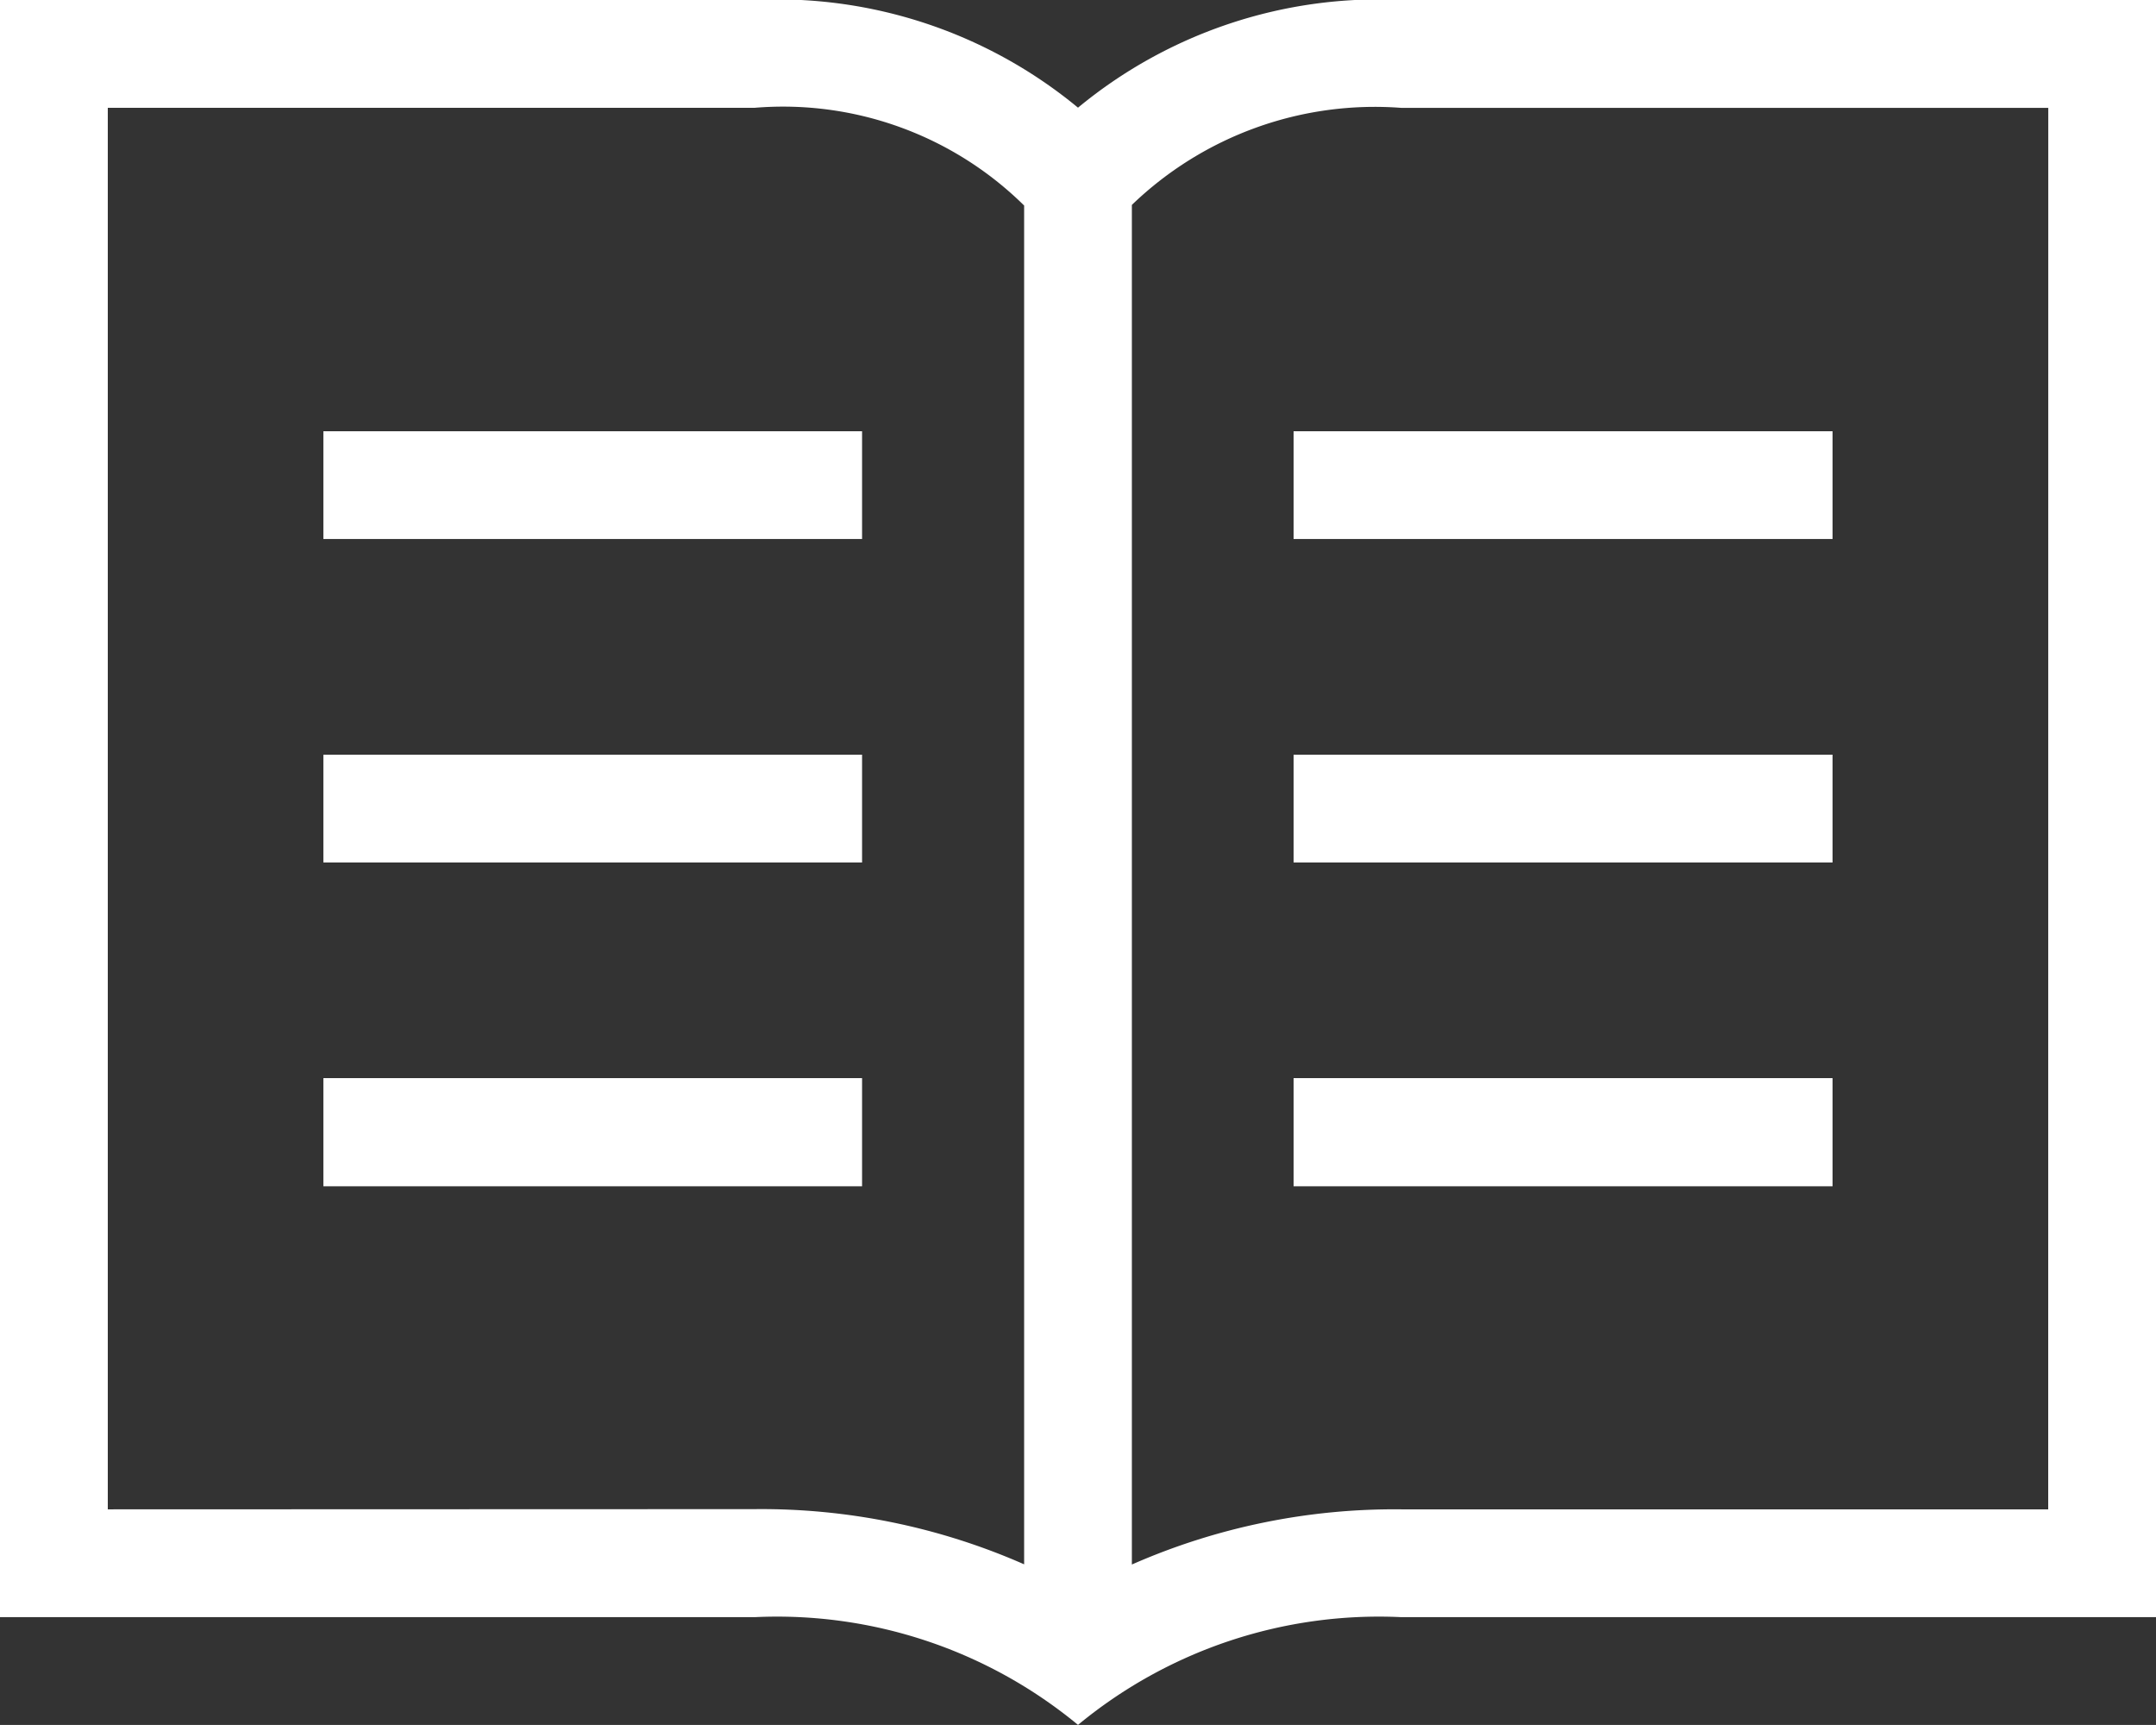
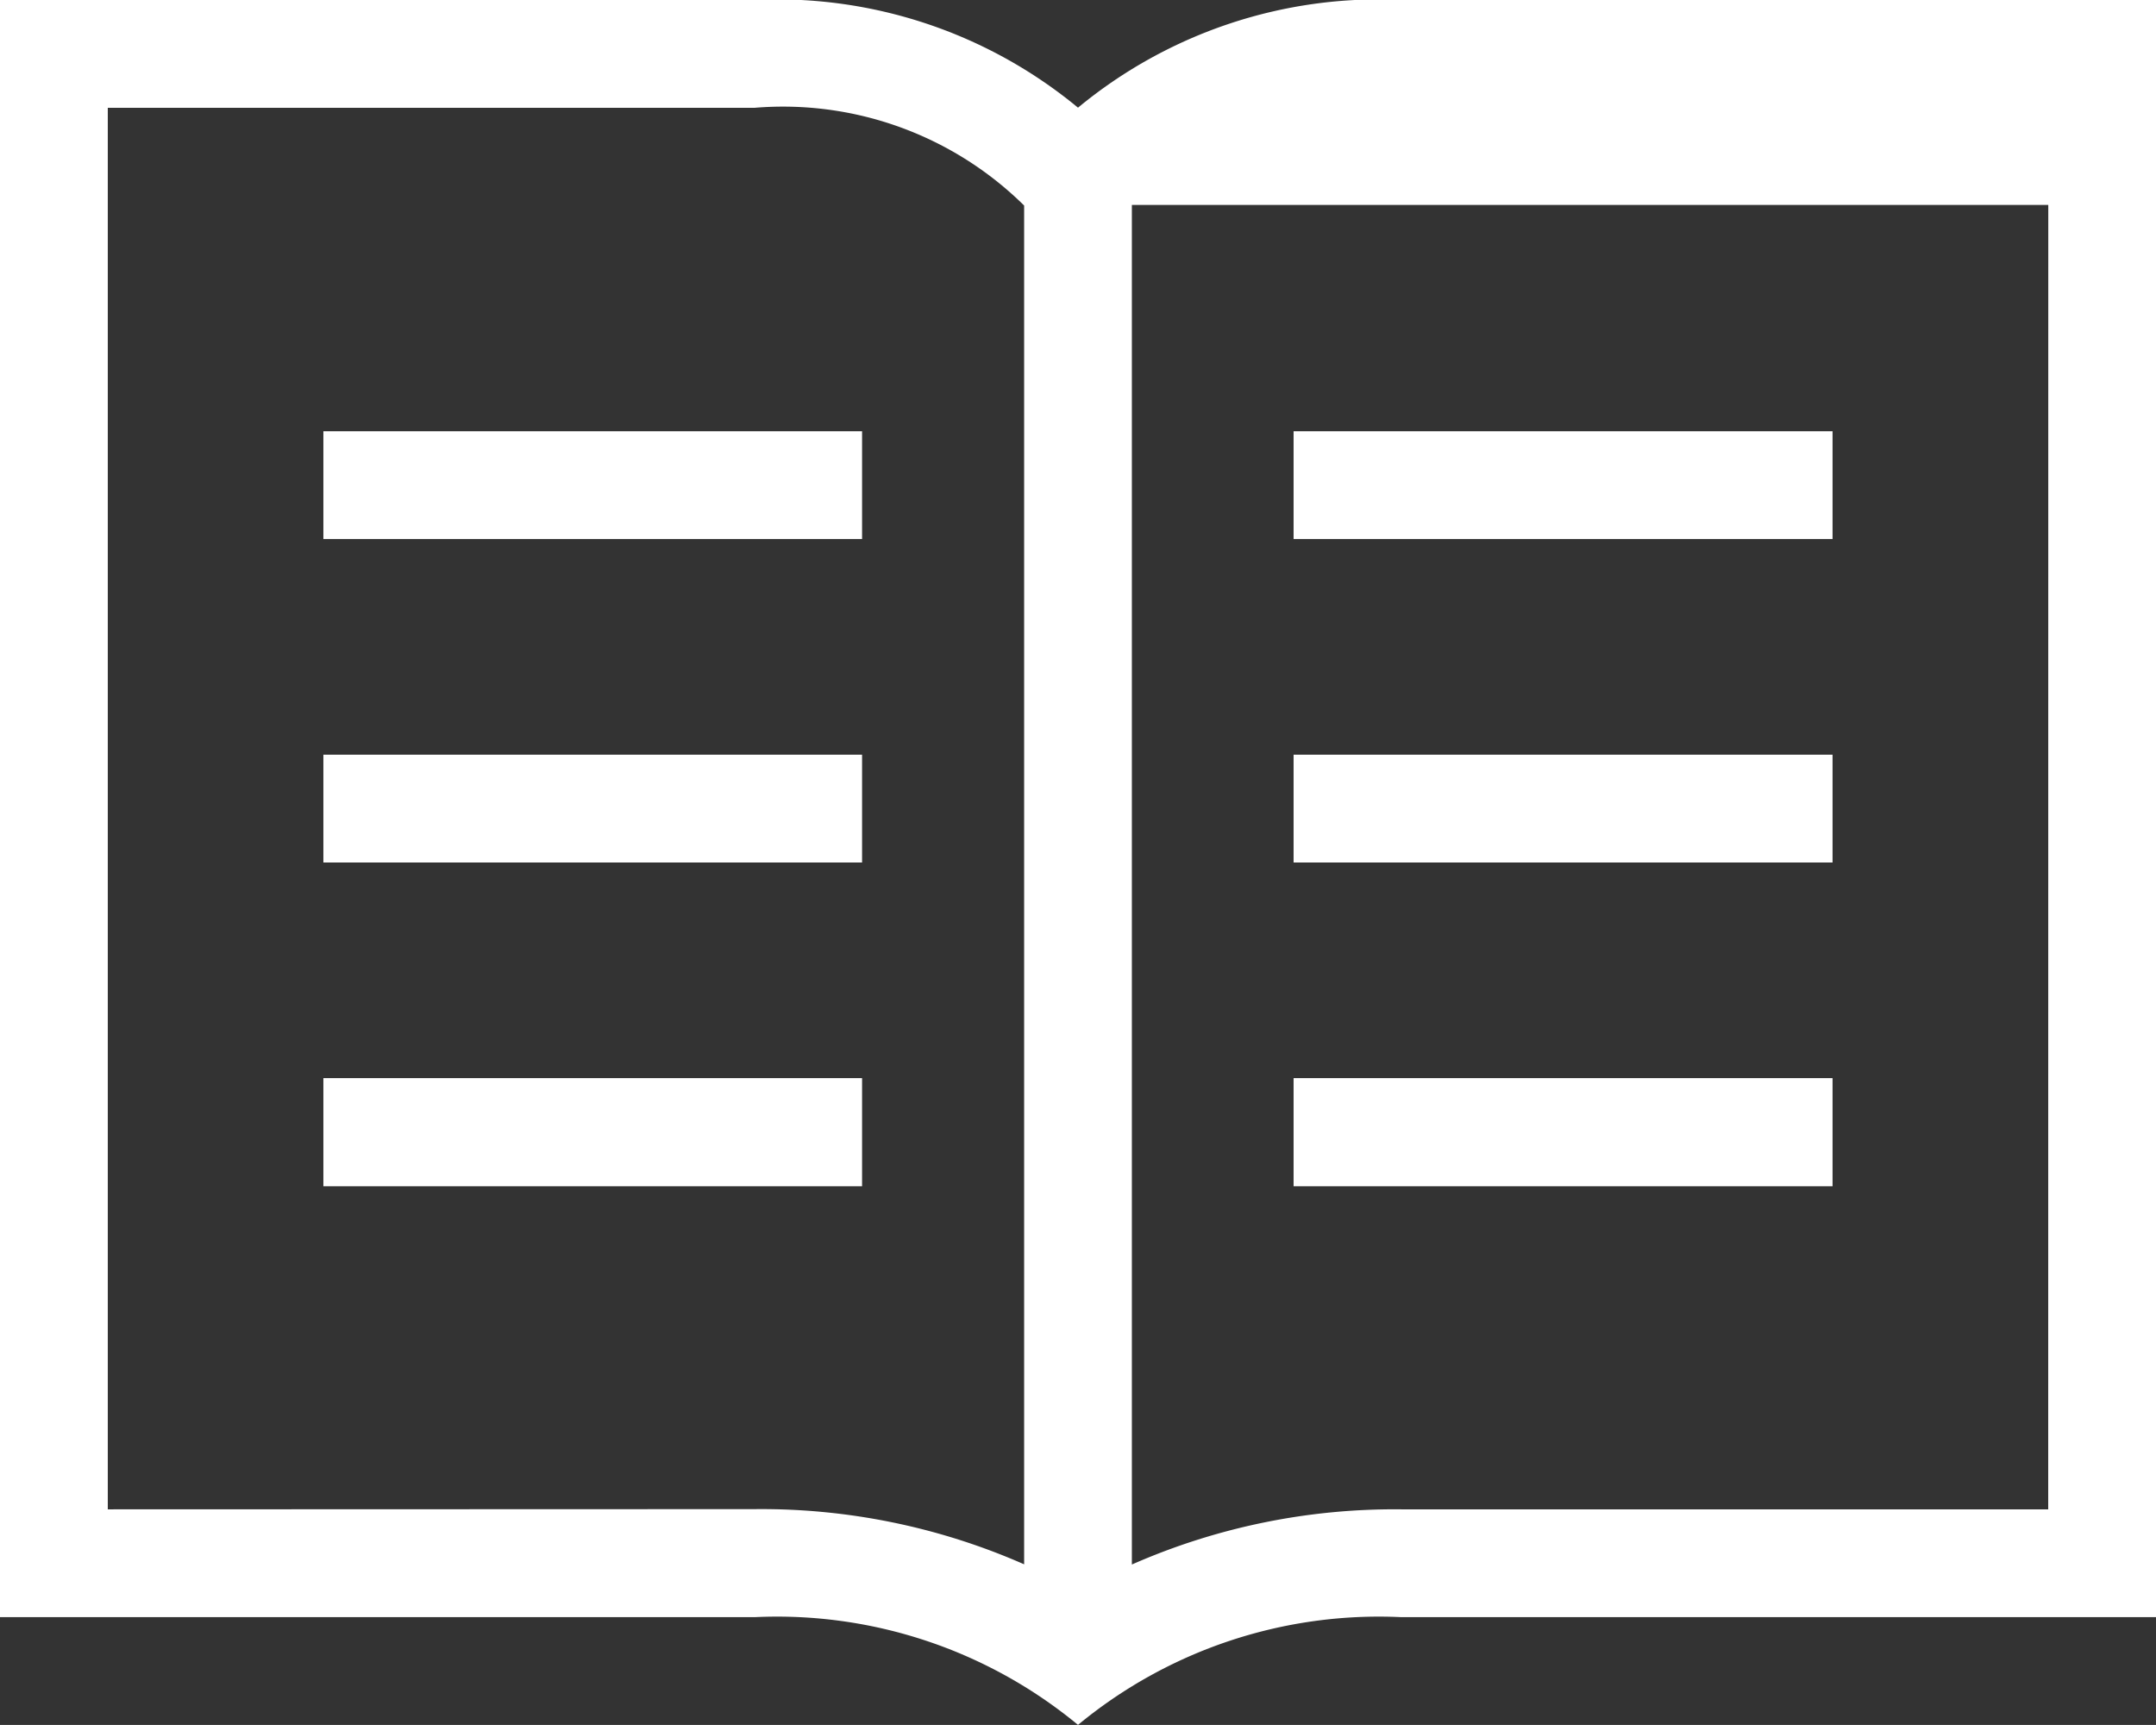
<svg xmlns="http://www.w3.org/2000/svg" width="31.262" height="25.009" viewBox="0 0 31.262 25.009">
  <rect x="0" y="0" width="31.262" height="25.009" fill="#333333" stroke="none" />
  <g id="Group_106155" data-name="Group 106155" transform="translate(0 -10.001)">
-     <path id="Path_79023" data-name="Path 79023" d="M20.32,10a6.848,6.848,0,0,0-4.689,1.562A6.848,6.848,0,0,0,10.942,10H0V33.447H10.942a6.849,6.849,0,0,1,4.689,1.562,6.849,6.849,0,0,1,4.689-1.562H31.262V10ZM1.563,31.884V11.564h9.379a4.977,4.977,0,0,1,3.908,1.417v19.7a9.458,9.458,0,0,0-3.908-.8Zm28.136,0H20.32a9.452,9.452,0,0,0-3.908.8V12.972a5.077,5.077,0,0,1,3.908-1.407H29.7ZM4.689,16.253H12.5v1.563H4.689Zm0,4.69H12.5v1.563H4.689Zm0,4.689H12.5V27.2H4.689Zm14.068-9.379h7.815v1.563H18.757Zm0,4.69h7.815v1.563H18.757Zm0,4.689h7.815V27.2H18.757Z" fill="#fff" />
+     <path id="Path_79023" data-name="Path 79023" d="M20.32,10a6.848,6.848,0,0,0-4.689,1.562A6.848,6.848,0,0,0,10.942,10H0V33.447H10.942a6.849,6.849,0,0,1,4.689,1.562,6.849,6.849,0,0,1,4.689-1.562H31.262V10ZM1.563,31.884V11.564h9.379a4.977,4.977,0,0,1,3.908,1.417v19.7a9.458,9.458,0,0,0-3.908-.8Zm28.136,0H20.32a9.452,9.452,0,0,0-3.908.8V12.972H29.7ZM4.689,16.253H12.5v1.563H4.689Zm0,4.69H12.5v1.563H4.689Zm0,4.689H12.5V27.2H4.689Zm14.068-9.379h7.815v1.563H18.757Zm0,4.69h7.815v1.563H18.757Zm0,4.689h7.815V27.2H18.757Z" fill="#fff" />
  </g>
</svg>